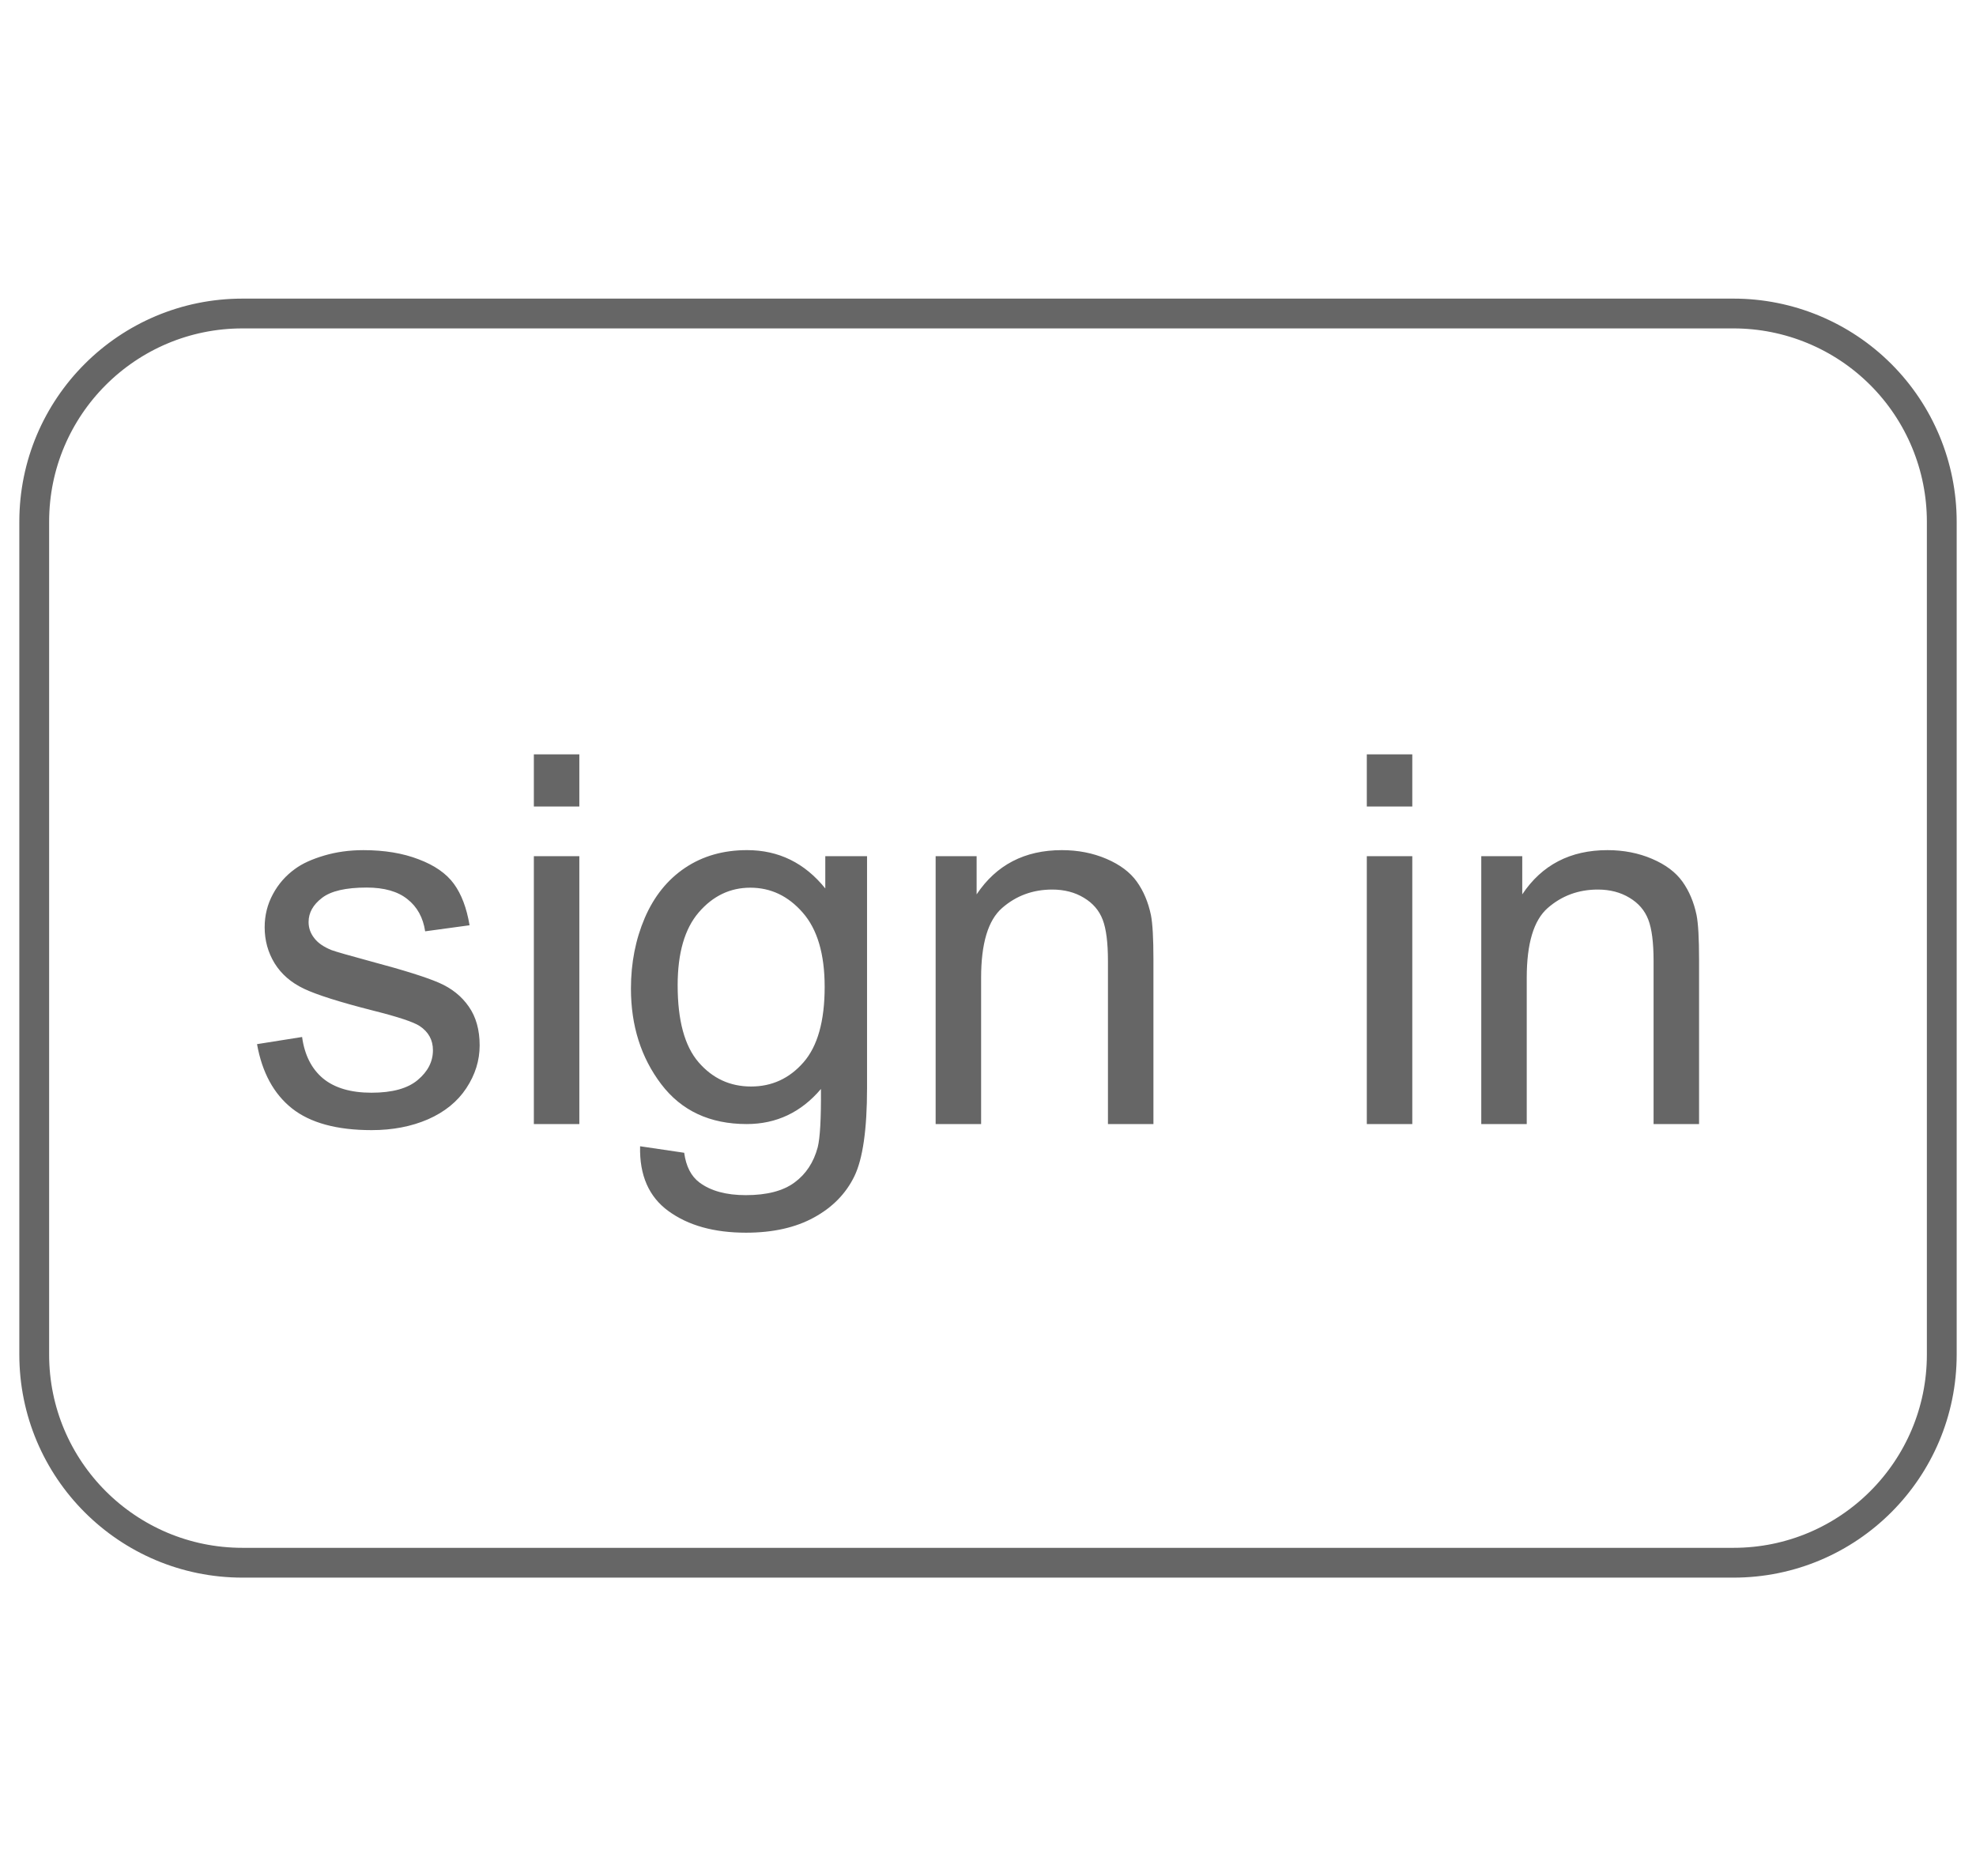
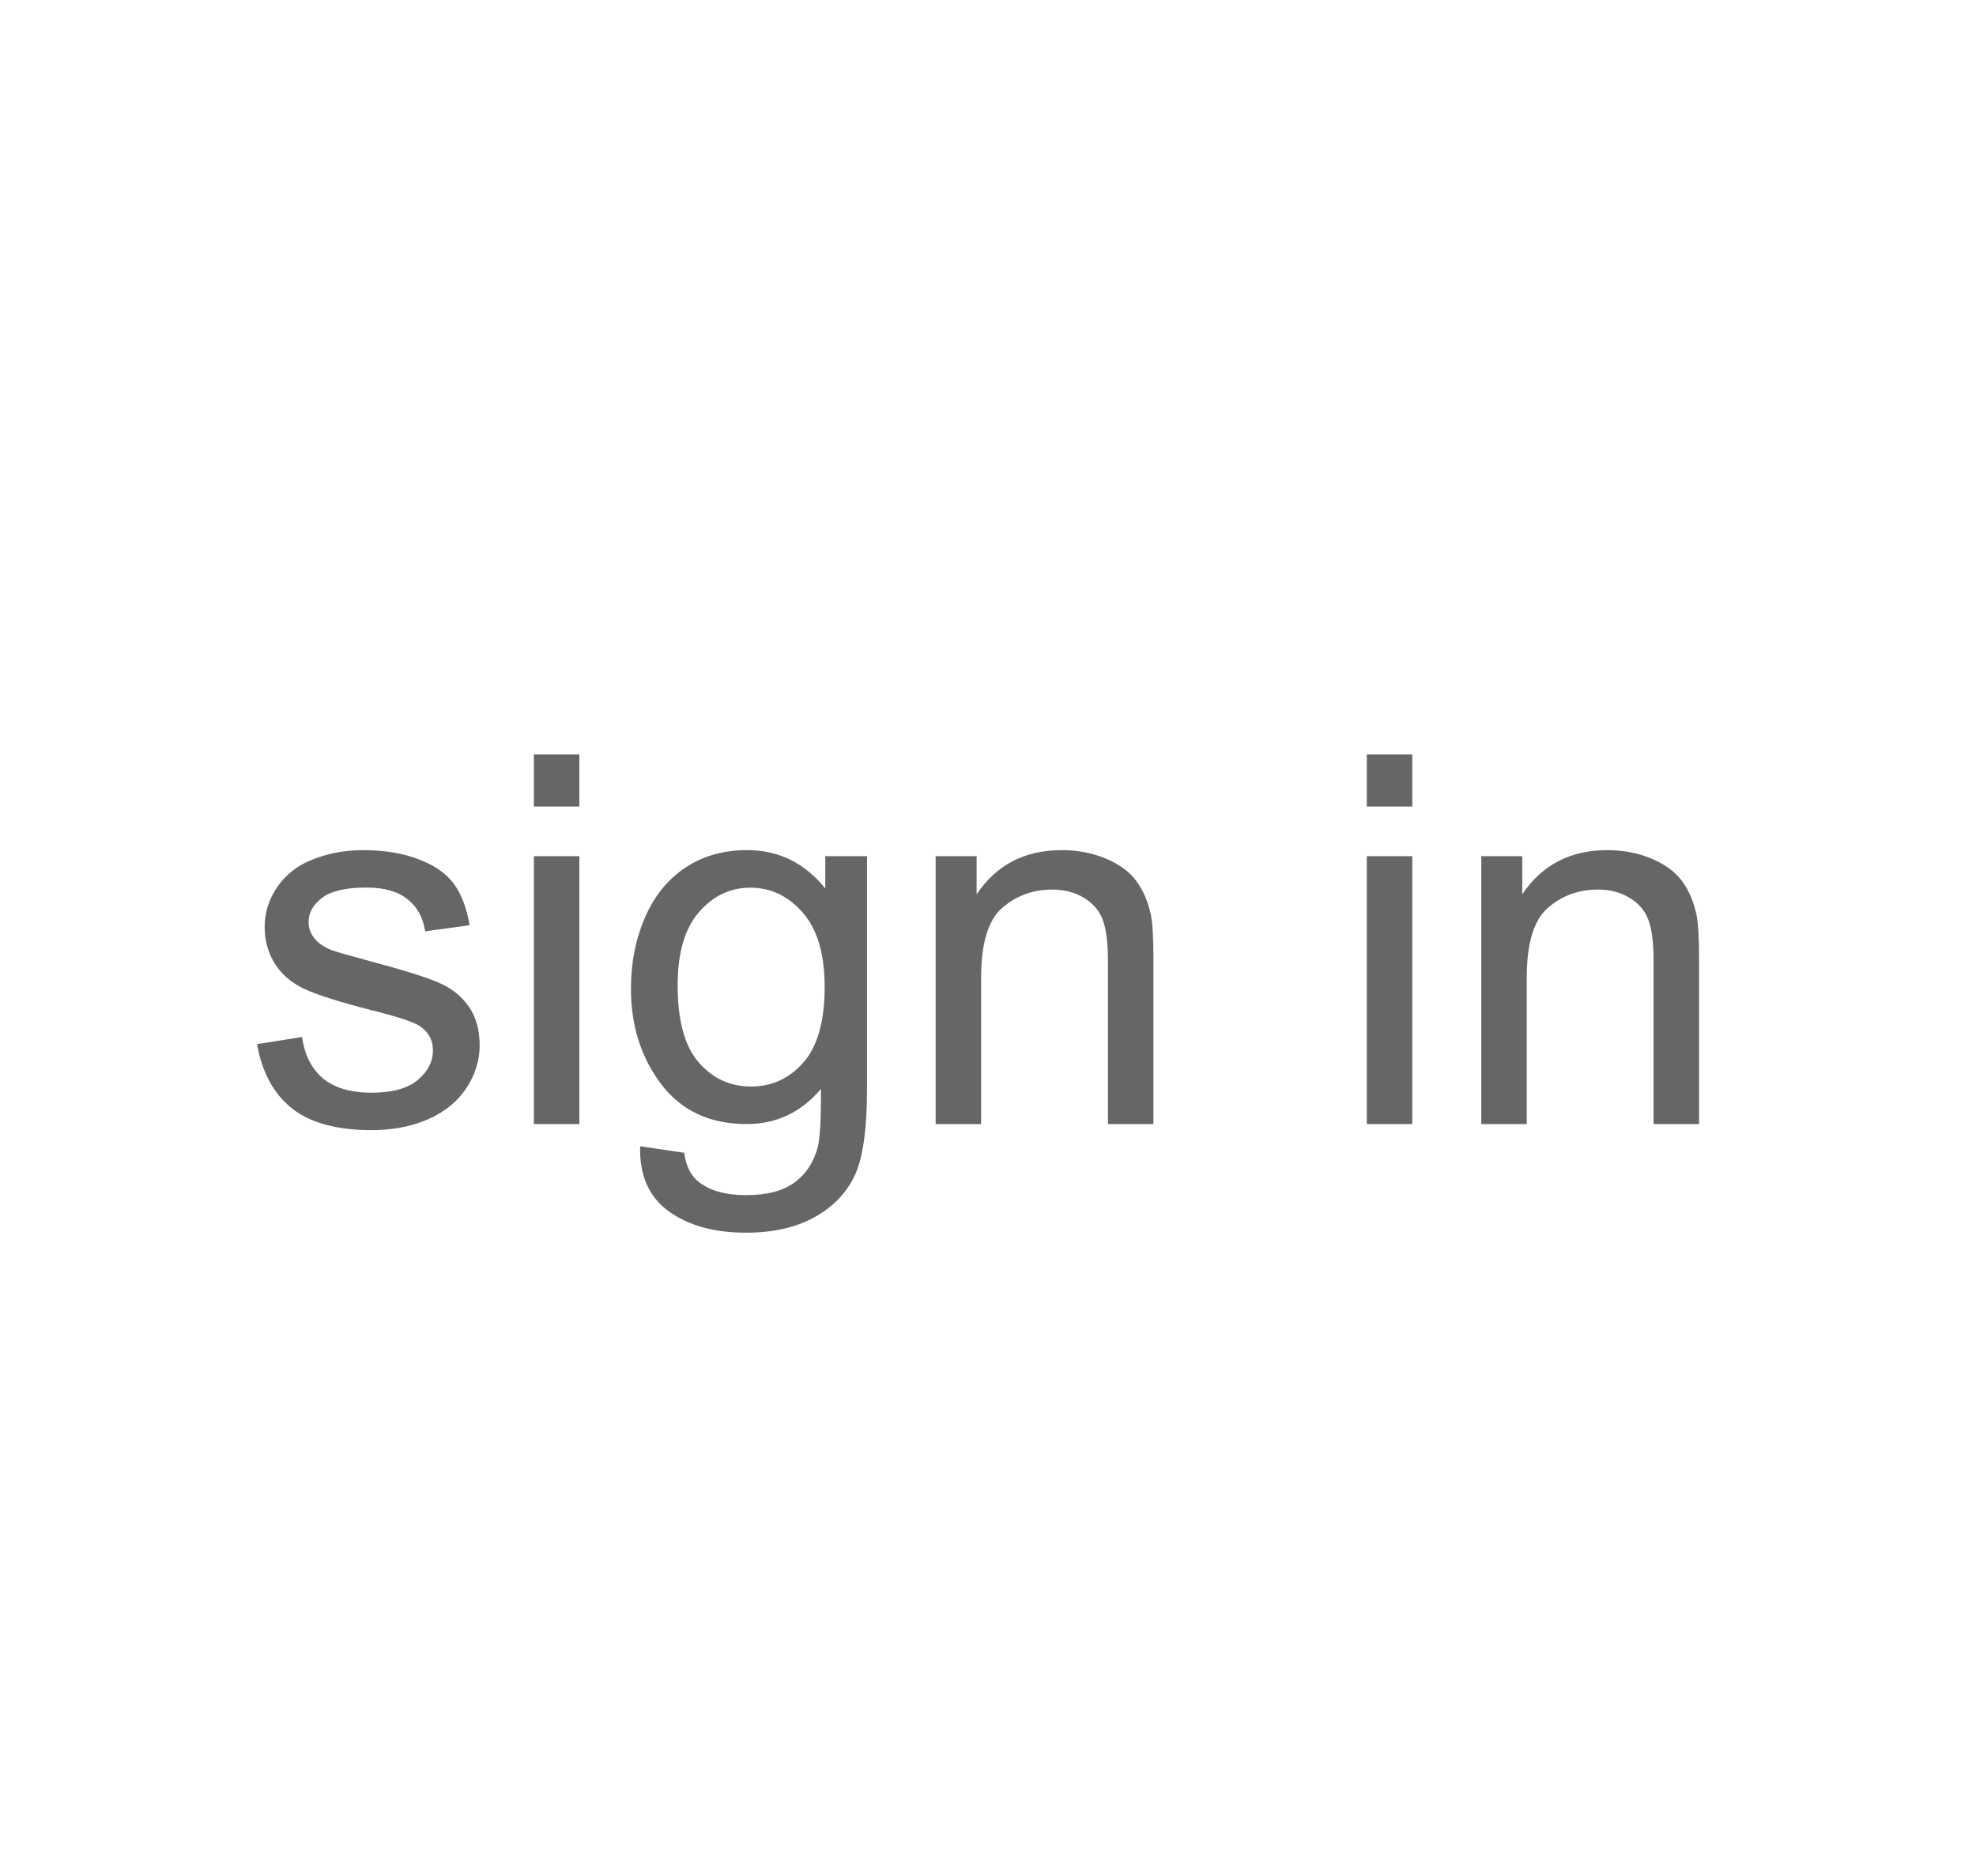
<svg xmlns="http://www.w3.org/2000/svg" version="1.1" viewBox="0.0 0.0 198.89 188.89" fill="none" stroke="none" stroke-linecap="square" stroke-miterlimit="10">
  <clipPath id="p.0">
    <path d="m0 0l198.89 0l0 188.89l-198.89 0l0 -188.89z" clip-rule="nonzero" />
  </clipPath>
  <g clip-path="url(#p.0)">
    <path fill="#000000" fill-opacity="0.0" d="m0 0l198.89 0l0 188.89l-198.89 0z" fill-rule="evenodd" />
    <path fill="#000000" fill-opacity="0.0" d="m3.445 52.524l0 0c0 -11.576 9.385 -20.961 20.961 -20.961l150.078 0c5.559 0 10.891 2.208 14.822 6.139c3.931 3.931 6.139 9.262 6.139 14.822l0 83.842c0 11.576 -9.385 20.961 -20.961 20.961l-150.078 0c-11.576 0 -20.961 -9.385 -20.961 -20.961z" fill-rule="evenodd" />
-     <path stroke="#666666" stroke-width="3.0" stroke-linejoin="round" stroke-linecap="butt" d="m3.445 52.524l0 0c0 -11.576 9.385 -20.961 20.961 -20.961l150.078 0c5.559 0 10.891 2.208 14.822 6.139c3.931 3.931 6.139 9.262 6.139 14.822l0 83.842c0 11.576 -9.385 20.961 -20.961 20.961l-150.078 0c-11.576 0 -20.961 -9.385 -20.961 -20.961z" fill-rule="evenodd" />
-     <path fill="#000000" fill-opacity="0.0" d="m14.539 49.106l169.795 0l0 90.677l-169.795 0z" fill-rule="evenodd" />
    <path fill="#666666" d="m25.875 105.118l4.531 -0.719q0.375 2.719 2.109 4.172q1.75 1.438 4.875 1.438q3.141 0 4.656 -1.281q1.531 -1.281 1.531 -3.0q0 -1.547 -1.344 -2.438q-0.938 -0.609 -4.672 -1.547q-5.031 -1.281 -6.969 -2.203q-1.938 -0.922 -2.953 -2.562q-1.0 -1.641 -1.0 -3.625q0 -1.797 0.828 -3.328q0.828 -1.547 2.25 -2.562q1.062 -0.781 2.906 -1.328q1.844 -0.547 3.953 -0.547q3.172 0 5.562 0.922q2.406 0.906 3.547 2.469q1.141 1.562 1.578 4.172l-4.469 0.609q-0.312 -2.078 -1.781 -3.234q-1.453 -1.172 -4.109 -1.172q-3.156 0 -4.5 1.047q-1.344 1.031 -1.344 2.422q0 0.891 0.562 1.609q0.547 0.734 1.75 1.219q0.688 0.25 4.031 1.156q4.859 1.297 6.766 2.125q1.922 0.828 3.016 2.406q1.094 1.562 1.094 3.906q0 2.281 -1.344 4.312q-1.328 2.016 -3.844 3.125q-2.516 1.094 -5.688 1.094q-5.25 0 -8.016 -2.188q-2.75 -2.188 -3.516 -6.469zm27.859 -23.922l0 -5.25l4.578 0l0 5.25l-4.578 0zm0 31.969l0 -26.969l4.578 0l0 26.969l-4.578 0zm10.693 2.234l4.438 0.656q0.281 2.062 1.547 3.0q1.703 1.266 4.656 1.266q3.172 0 4.891 -1.266q1.734 -1.266 2.344 -3.547q0.359 -1.406 0.328 -5.875q-3.0 3.531 -7.469 3.531q-5.562 0 -8.609 -4.016q-3.047 -4.016 -3.047 -9.625q0 -3.859 1.391 -7.109q1.406 -3.266 4.062 -5.047q2.656 -1.781 6.234 -1.781q4.766 0 7.875 3.859l0 -3.25l4.203 0l0 23.312q0 6.297 -1.281 8.922q-1.281 2.625 -4.062 4.141q-2.781 1.531 -6.844 1.531q-4.812 0 -7.797 -2.172q-2.969 -2.156 -2.859 -6.531zm3.781 -16.203q0 5.312 2.109 7.75q2.109 2.438 5.281 2.438q3.141 0 5.266 -2.422q2.141 -2.438 2.141 -7.609q0 -4.953 -2.203 -7.469q-2.188 -2.516 -5.281 -2.516q-3.047 0 -5.188 2.484q-2.125 2.469 -2.125 7.344zm25.967 13.969l0 -26.969l4.125 0l0 3.844q2.969 -4.453 8.578 -4.453q2.438 0 4.484 0.875q2.047 0.875 3.062 2.297q1.016 1.422 1.422 3.375q0.25 1.281 0.25 4.453l0 16.578l-4.578 0l0 -16.406q0 -2.797 -0.531 -4.172q-0.531 -1.391 -1.891 -2.203q-1.359 -0.828 -3.188 -0.828q-2.922 0 -5.047 1.859q-2.109 1.844 -2.109 7.016l0 14.734l-4.578 0zm43.398 -31.969l0 -5.25l4.578 0l0 5.25l-4.578 0zm0 31.969l0 -26.969l4.578 0l0 26.969l-4.578 0zm11.521 0l0 -26.969l4.125 0l0 3.844q2.969 -4.453 8.578 -4.453q2.438 0 4.484 0.875q2.047 0.875 3.062 2.297q1.016 1.422 1.422 3.375q0.25 1.281 0.25 4.453l0 16.578l-4.578 0l0 -16.406q0 -2.797 -0.531 -4.172q-0.531 -1.391 -1.891 -2.203q-1.359 -0.828 -3.188 -0.828q-2.922 0 -5.047 1.859q-2.109 1.844 -2.109 7.016l0 14.734l-4.578 0z" fill-rule="nonzero" />
  </g>
</svg>